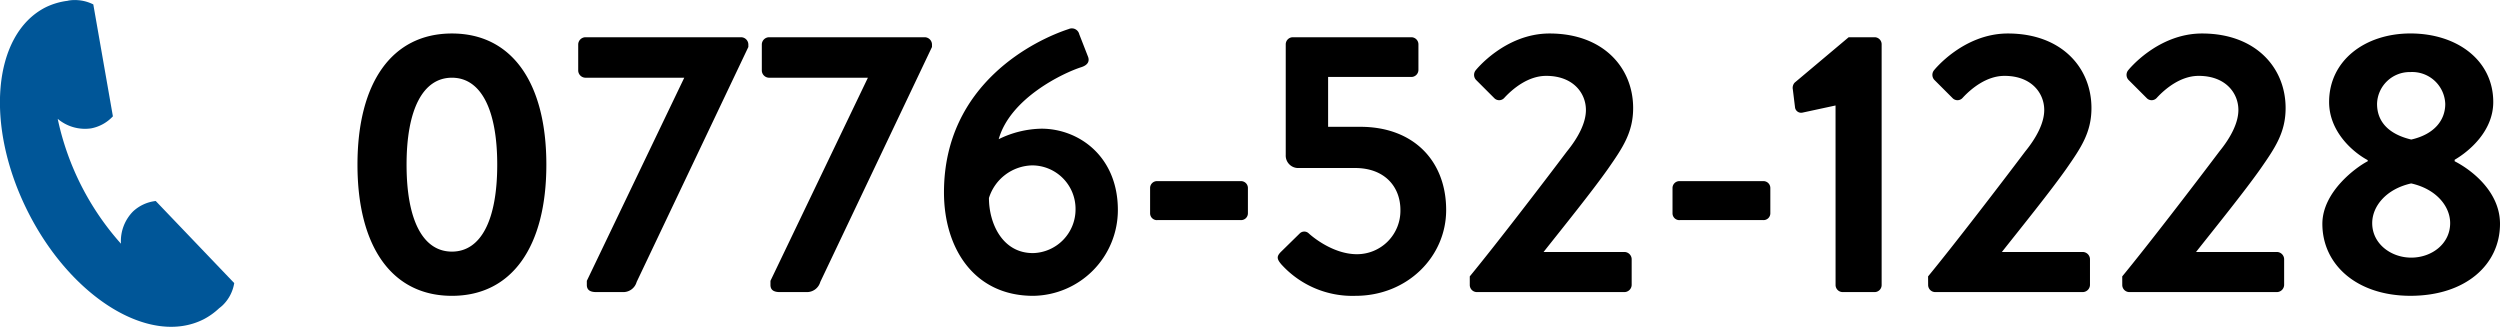
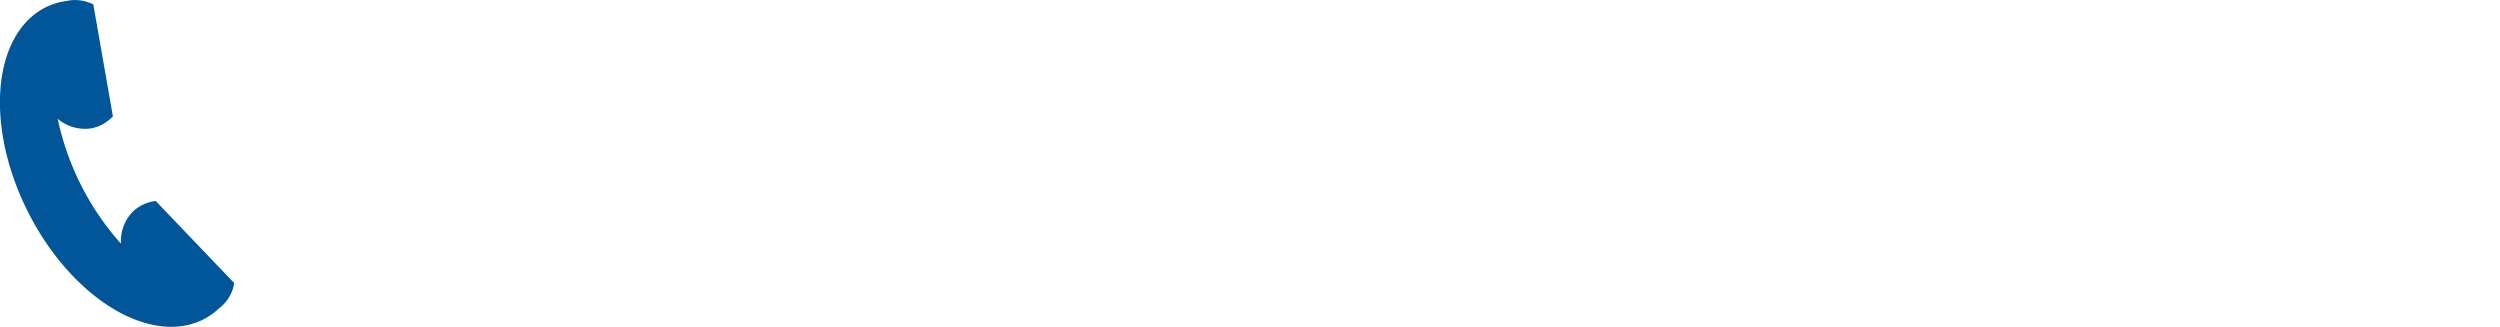
<svg xmlns="http://www.w3.org/2000/svg" width="373.568" height="48.834" viewBox="0 0 373.568 48.834">
  <g transform="translate(-140 -520.355)">
-     <path d="M17.528.56c8.96,0,14.112-7.336,14.112-19.6s-5.152-19.6-14.112-19.6S3.416-31.3,3.416-19.04,8.568.56,17.528.56Zm0-6.608c-4.312,0-6.776-4.648-6.776-12.992,0-8.288,2.464-12.992,6.776-12.992S24.3-27.328,24.3-19.04C24.3-10.7,21.84-6.048,17.528-6.048Zm20.16,4.984c0,.9.728,1.064,1.4,1.064h4.144a2.072,2.072,0,0,0,1.9-1.512L61.824-36.624v-.392A1.1,1.1,0,0,0,60.76-38.08h-23.3A1.1,1.1,0,0,0,36.4-37.016v3.92a1.1,1.1,0,0,0,1.064,1.064H52.248L37.688-1.68Zm27.44,0c0,.9.728,1.064,1.4,1.064h4.144a2.072,2.072,0,0,0,1.9-1.512L89.264-36.624v-.392A1.1,1.1,0,0,0,88.2-38.08H64.9a1.1,1.1,0,0,0-1.064,1.064v3.92A1.1,1.1,0,0,0,64.9-32.032H79.688L65.128-1.68ZM91.056-14.9C91.056-6.5,95.592.56,104.384.56A12.824,12.824,0,0,0,117.04-12.264c0-8.008-5.824-12.152-11.424-12.152a14.992,14.992,0,0,0-6.384,1.568c1.736-6.16,9.688-9.912,12.32-10.752,1.064-.336,1.288-.952,1.008-1.624l-1.288-3.3a1.136,1.136,0,0,0-1.568-.784C104.888-37.744,91.056-31.248,91.056-14.9Zm13.272,9.072c-4.536,0-6.552-4.424-6.552-8.232a6.93,6.93,0,0,1,6.5-4.872,6.5,6.5,0,0,1,6.44,6.552A6.527,6.527,0,0,1,104.328-5.824Zm18.592-4.928h12.488a1.018,1.018,0,0,0,1.064-1.008v-3.752a1.03,1.03,0,0,0-1.064-1.064H122.92a1.03,1.03,0,0,0-1.064,1.064v3.752A1.018,1.018,0,0,0,122.92-10.752Zm18.592,6.664A14.307,14.307,0,0,0,152.544.56c7.728,0,13.552-5.824,13.552-12.824,0-7.336-4.872-12.432-12.824-12.432h-4.816v-7.448h12.432a1.063,1.063,0,0,0,1.064-1.064v-3.808a1.063,1.063,0,0,0-1.064-1.064h-17.7a1.063,1.063,0,0,0-1.064,1.064V-20.5a1.863,1.863,0,0,0,1.736,1.96h8.624c4.424,0,6.776,2.8,6.776,6.272a6.488,6.488,0,0,1-6.5,6.608c-3.752,0-7-2.912-7.224-3.136a.963.963,0,0,0-1.344.056l-2.8,2.744C140.728-5.32,140.784-4.928,141.512-4.088Zm28.112,3.024A1.063,1.063,0,0,0,170.688,0h22.064a1.1,1.1,0,0,0,1.064-1.064V-4.928a1.1,1.1,0,0,0-1.064-1.064h-12.1c2.968-3.752,7.224-9.016,9.632-12.432,2.184-3.136,3.752-5.432,3.752-9.072,0-6.048-4.48-11.144-12.488-11.144-6.664,0-11.032,5.488-11.032,5.488a1.1,1.1,0,0,0,.056,1.456l2.688,2.688a1.018,1.018,0,0,0,1.512,0c1.288-1.4,3.584-3.3,6.272-3.3,4.032,0,5.936,2.576,5.936,5.1,0,1.9-1.12,4.088-2.856,6.216-3.752,4.984-10.808,14.168-14.5,18.648Zm31.36-9.688h12.488a1.018,1.018,0,0,0,1.064-1.008v-3.752a1.03,1.03,0,0,0-1.064-1.064H200.984a1.03,1.03,0,0,0-1.064,1.064v3.752A1.018,1.018,0,0,0,200.984-10.752Zm23.3,9.688A1.063,1.063,0,0,0,225.344,0h4.816a1.053,1.053,0,0,0,1.008-1.064V-37.016a1.053,1.053,0,0,0-1.008-1.064h-3.92L218.176-31.3a1.158,1.158,0,0,0-.28,1.008l.336,2.744a.924.924,0,0,0,1.12.728l4.928-1.064Zm13.832,0A1.063,1.063,0,0,0,239.176,0H261.24A1.1,1.1,0,0,0,262.3-1.064V-4.928a1.1,1.1,0,0,0-1.064-1.064h-12.1c2.968-3.752,7.224-9.016,9.632-12.432,2.184-3.136,3.752-5.432,3.752-9.072,0-6.048-4.48-11.144-12.488-11.144-6.664,0-11.032,5.488-11.032,5.488a1.1,1.1,0,0,0,.056,1.456l2.688,2.688a1.018,1.018,0,0,0,1.512,0c1.288-1.4,3.584-3.3,6.272-3.3,4.032,0,5.936,2.576,5.936,5.1,0,1.9-1.12,4.088-2.856,6.216-3.752,4.984-10.808,14.168-14.5,18.648Zm29.008,0A1.063,1.063,0,0,0,268.184,0h22.064a1.1,1.1,0,0,0,1.064-1.064V-4.928a1.1,1.1,0,0,0-1.064-1.064h-12.1c2.968-3.752,7.224-9.016,9.632-12.432,2.184-3.136,3.752-5.432,3.752-9.072,0-6.048-4.48-11.144-12.488-11.144-6.664,0-11.032,5.488-11.032,5.488a1.1,1.1,0,0,0,.056,1.456l2.688,2.688a1.018,1.018,0,0,0,1.512,0c1.288-1.4,3.584-3.3,6.272-3.3,4.032,0,5.936,2.576,5.936,5.1,0,1.9-1.12,4.088-2.856,6.216-3.752,4.984-10.808,14.168-14.5,18.648Zm29.9-9.128c0,6.1,5.152,10.752,13.16,10.752,8.232,0,13.384-4.648,13.384-10.752,0-4.816-4.256-8.064-6.776-9.352v-.224c2.3-1.344,5.768-4.368,5.768-8.624,0-6.216-5.376-10.248-12.376-10.248-6.776,0-12.152,4.032-12.152,10.248,0,4.368,3.472,7.448,5.768,8.68v.168C302.232-18.76,297.024-15.064,297.024-10.192Zm13.272-12.6c-3.528-.84-5.1-2.8-5.1-5.32a4.878,4.878,0,0,1,4.984-4.76,4.939,4.939,0,0,1,5.208,4.76C315.392-25.7,313.768-23.576,310.3-22.792ZM304.472-10.3c0-2.52,2.072-5.1,5.824-5.936,3.752.84,5.824,3.416,5.824,5.936,0,3.08-2.744,5.152-5.824,5.152C307.272-5.152,304.472-7.224,304.472-10.3Z" transform="translate(190 564)" />
    <path d="M31.1,263.518a6.131,6.131,0,0,0-2.7-.651l0-.008-.052.006a5.526,5.526,0,0,0-.926.073q-.093.021-.185.045a10.351,10.351,0,0,0-3.243.96c-7.969,4.029-9.15,17.734-2.639,30.611S39.612,314.6,47.581,310.572a10.246,10.246,0,0,0,2.327-1.66,5.5,5.5,0,0,0,.541-.453,5.936,5.936,0,0,0,1.709-3.3l-11.73-12.265a5.944,5.944,0,0,0-3.382,1.553,6.313,6.313,0,0,0-1.814,4.827,40.661,40.661,0,0,1-9.451-18.657,6.324,6.324,0,0,0,4.991,1.423,5.942,5.942,0,0,0,3.256-1.8Z" transform="translate(122.842 257.496)" fill="#005698" />
  </g>
</svg>